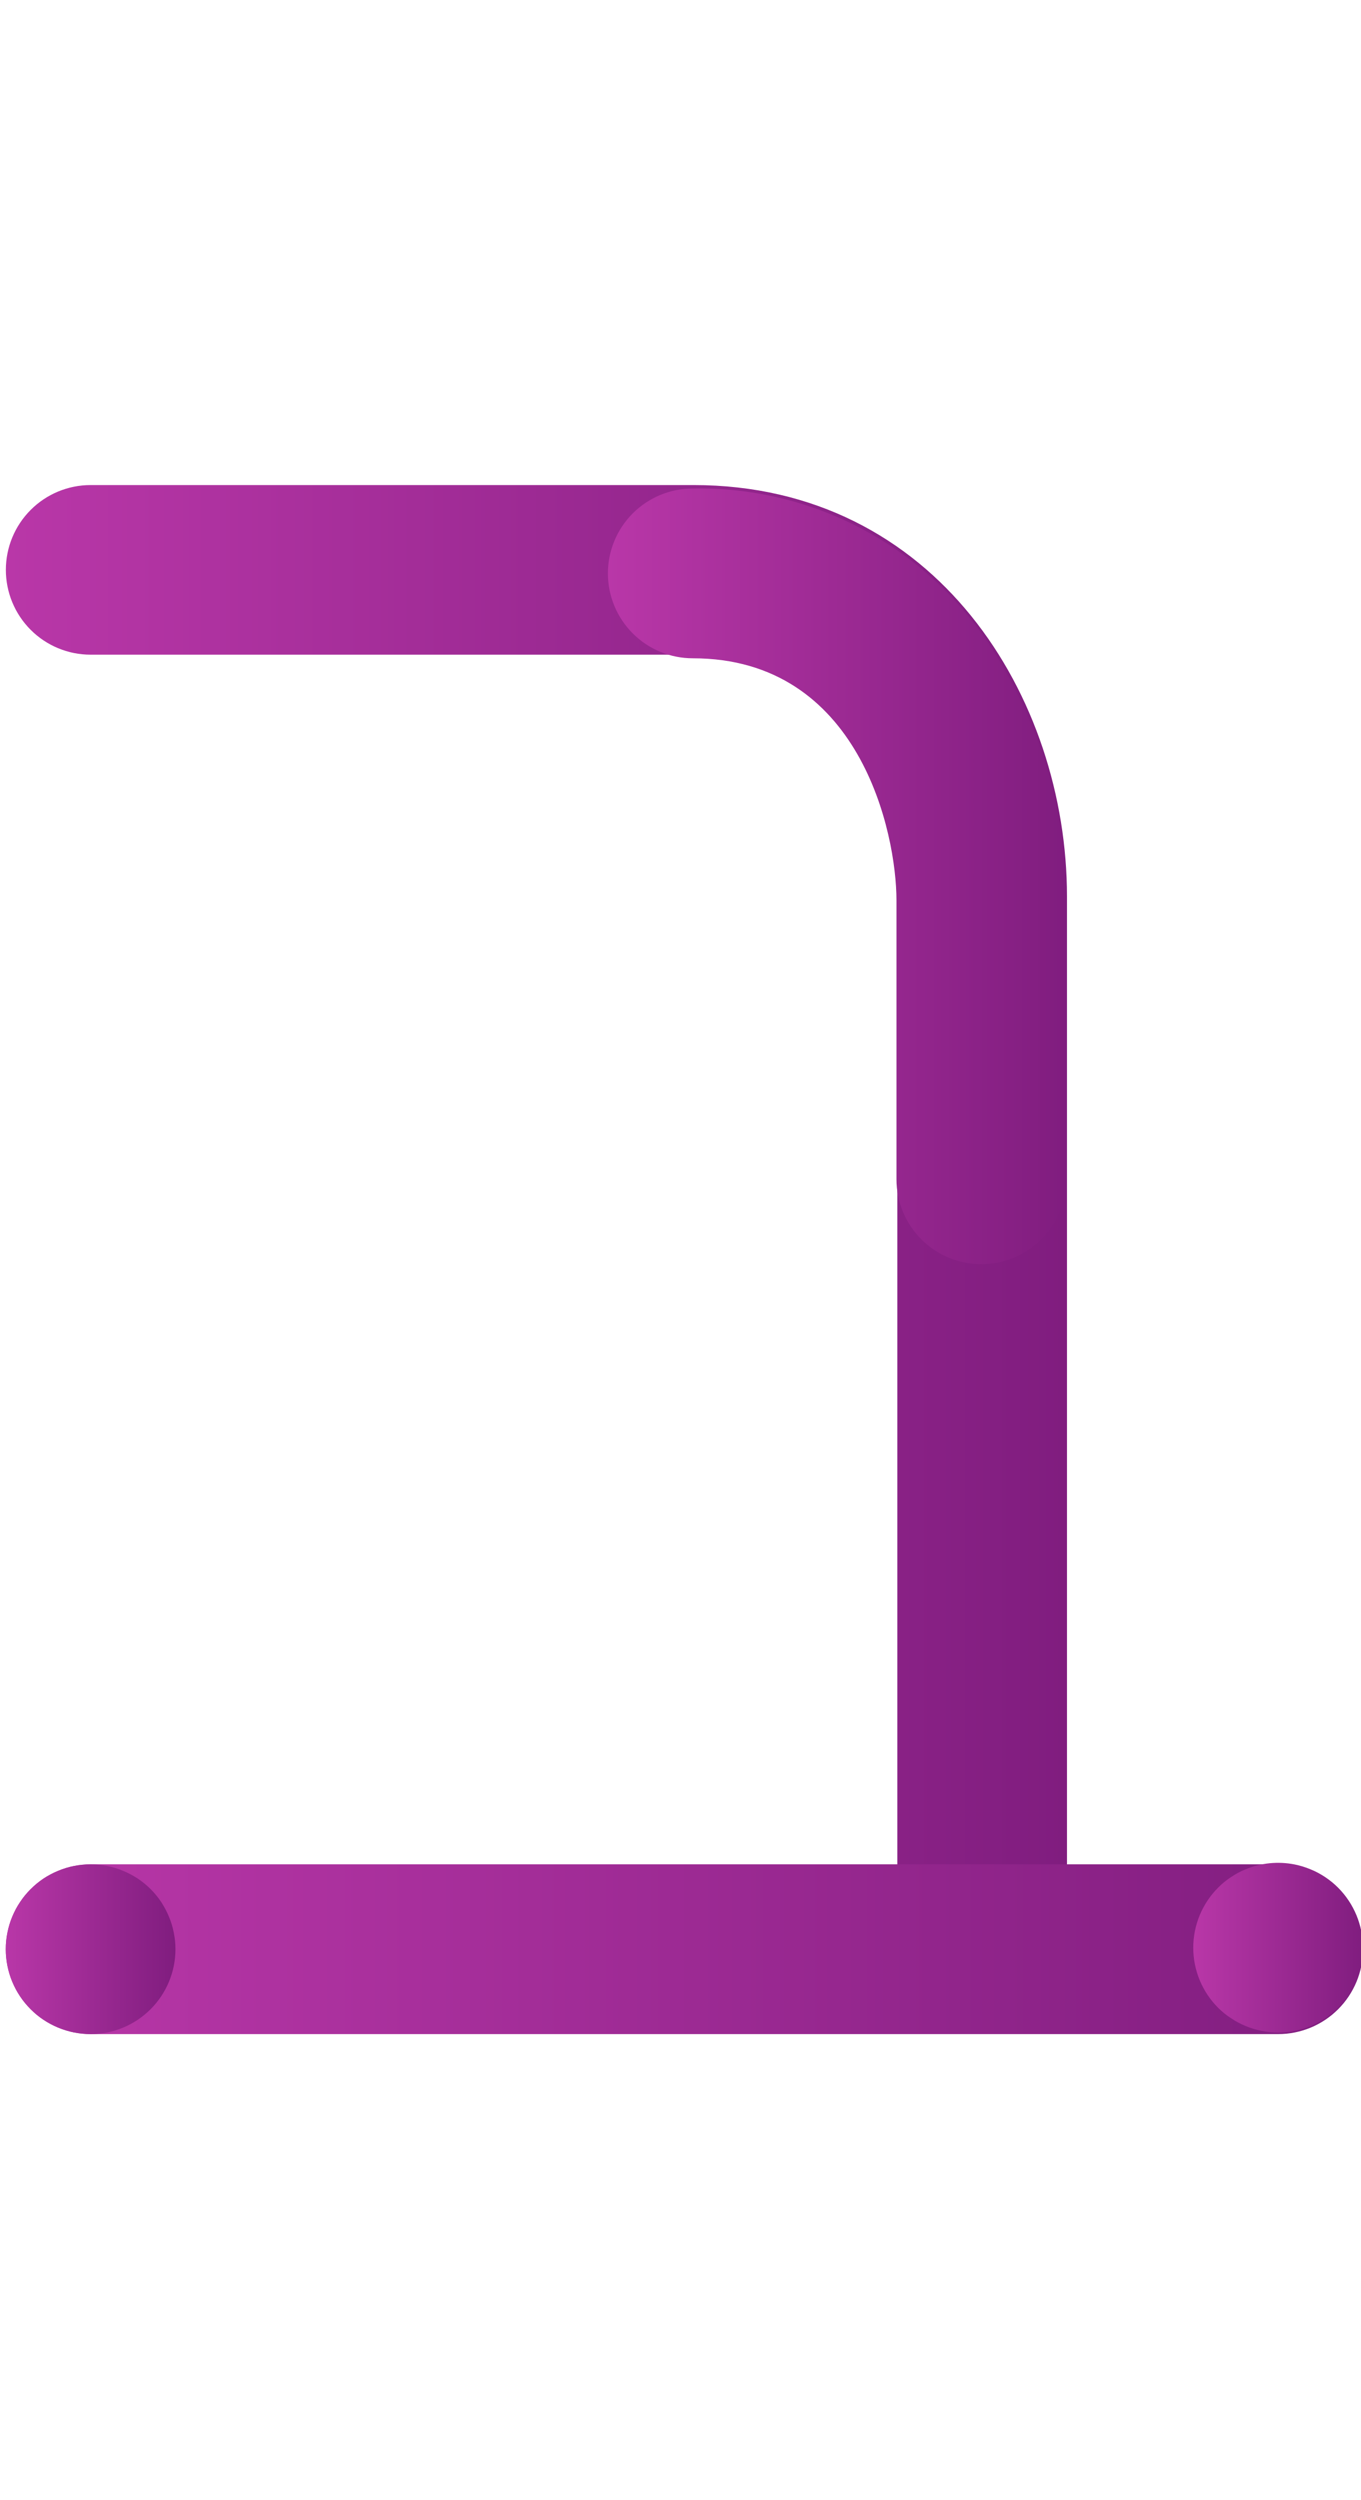
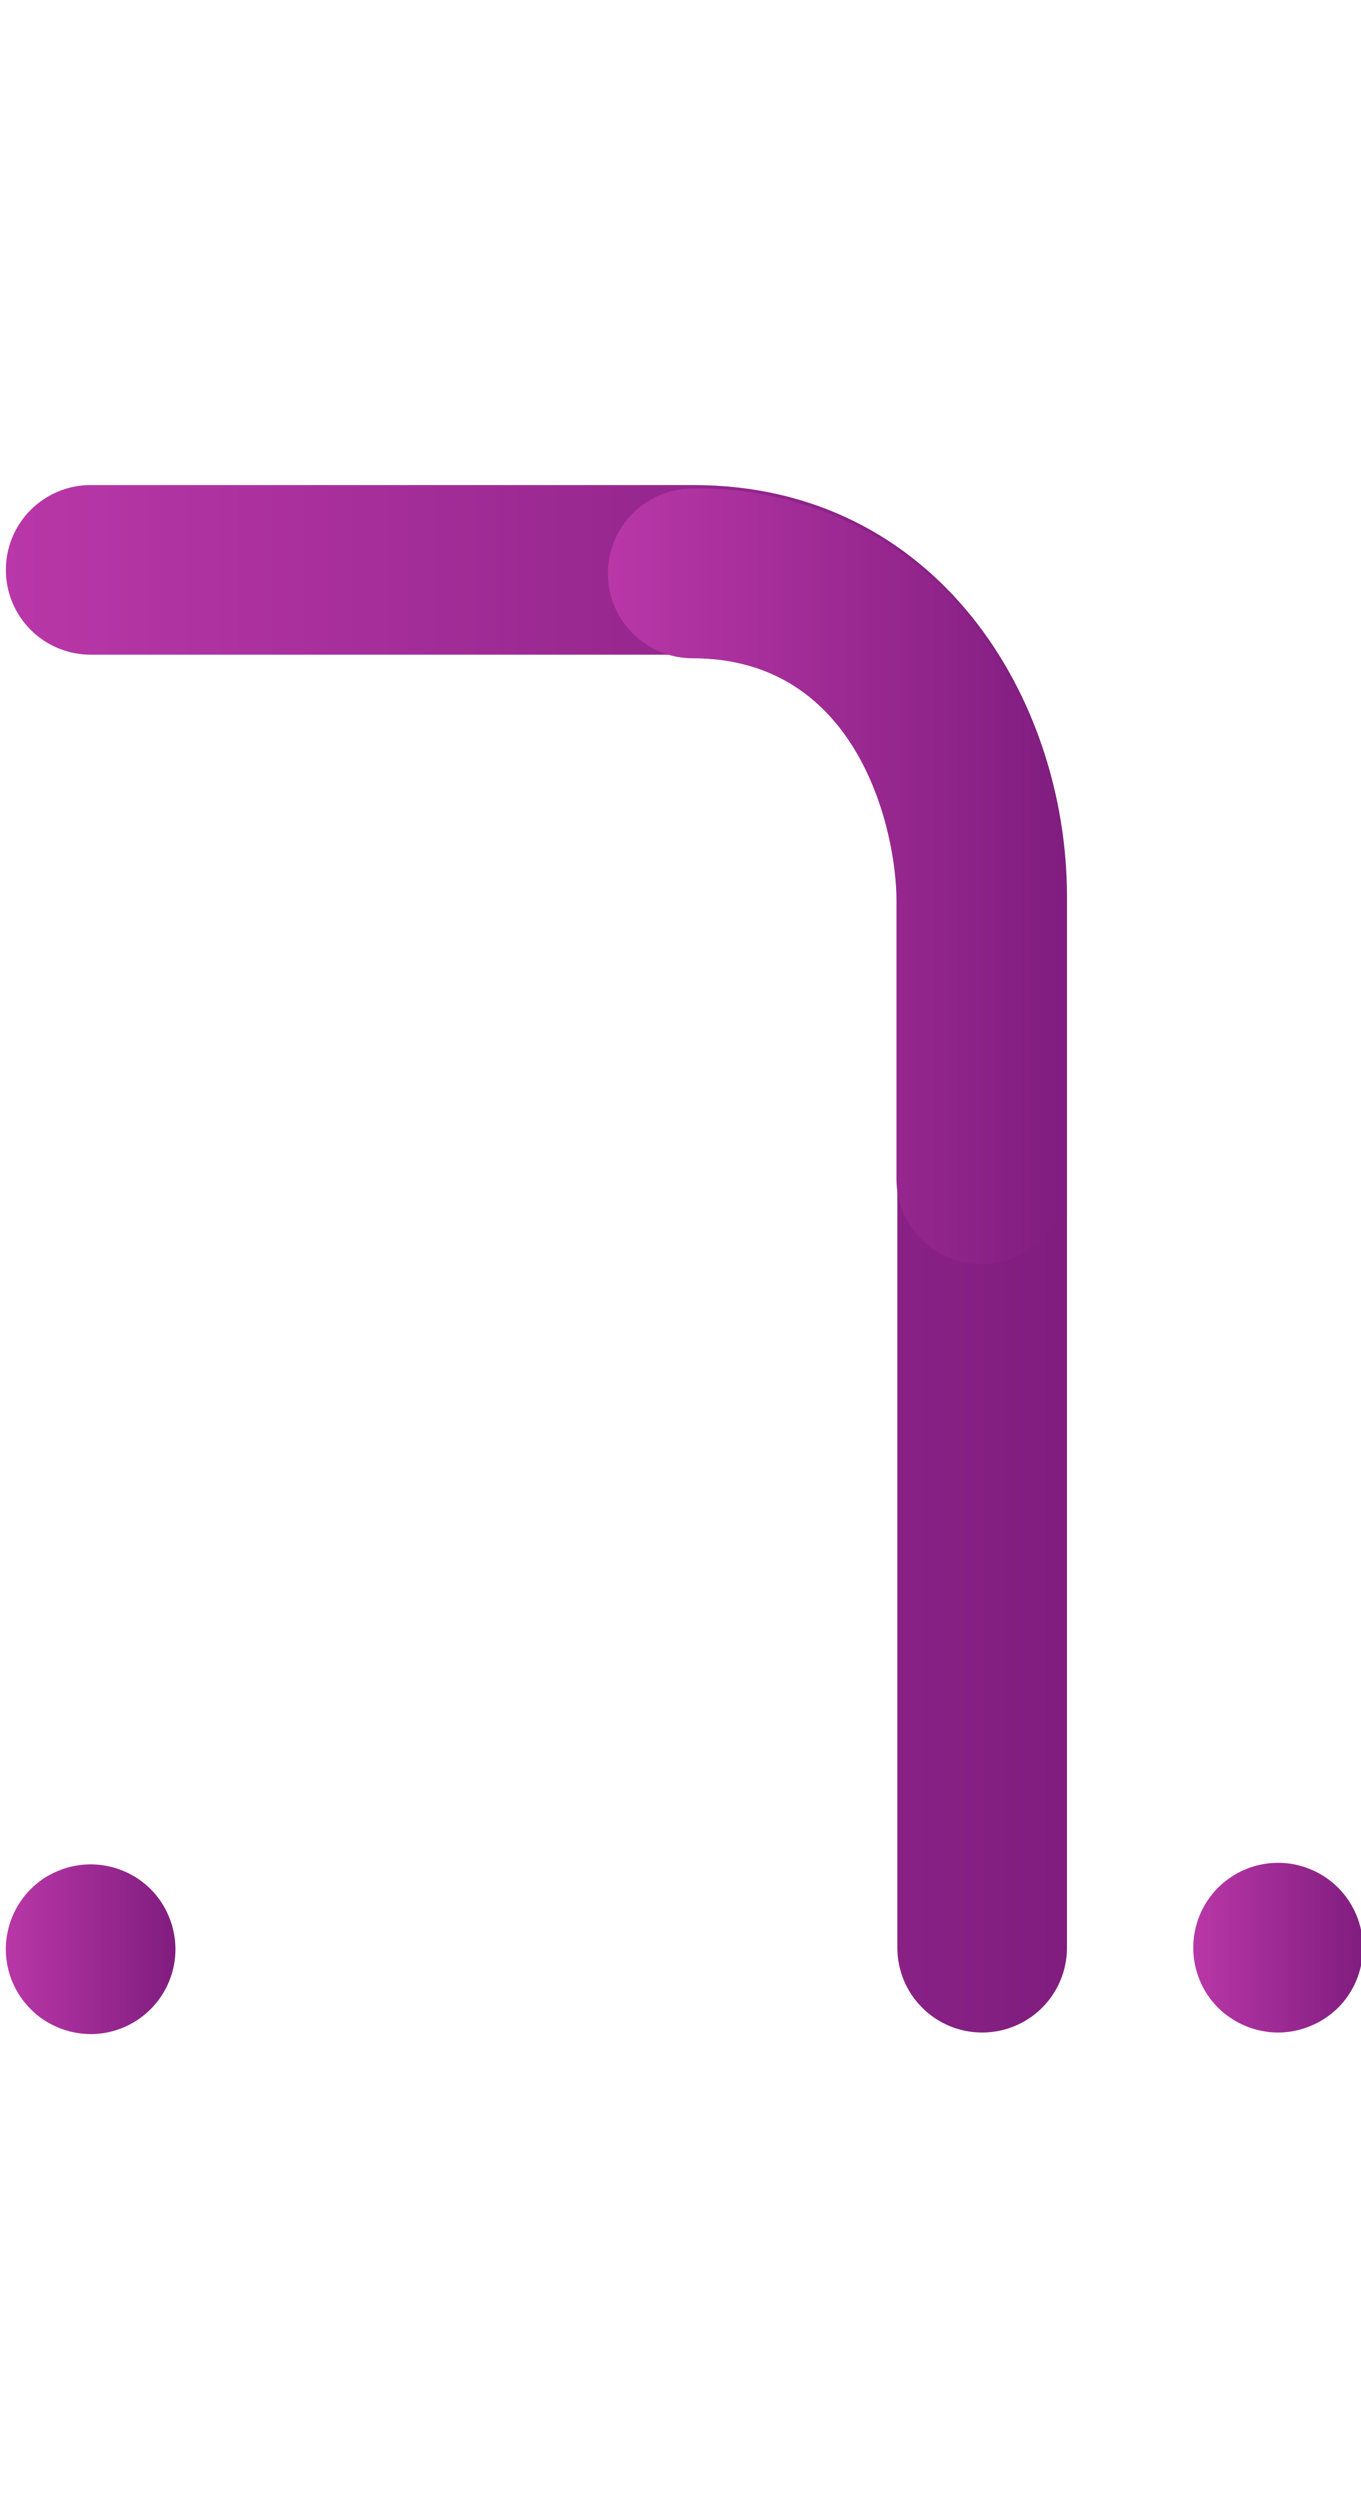
<svg xmlns="http://www.w3.org/2000/svg" width="73" height="134" viewBox="0 0 73 134" fill="none">
  <g clip-path="url(#clip0_978_448)">
    <path d="M52.681 108.943C52.083 108.943 51.492 108.826 50.94 108.598C50.388 108.369 49.886 108.034 49.464 107.612C49.041 107.19 48.706 106.689 48.477 106.137C48.249 105.586 48.131 104.994 48.13 104.397V48.058C48.13 44.449 46.17 35.091 37.202 35.091H4.86C3.655 35.091 2.498 34.612 1.646 33.76C0.793 32.907 0.314 31.751 0.314 30.545C0.314 29.339 0.793 28.183 1.646 27.331C2.498 26.478 3.655 25.999 4.86 25.999H37.202C50.21 26 57.23 37.365 57.23 48.058V104.397C57.23 104.994 57.112 105.586 56.883 106.137C56.655 106.689 56.319 107.19 55.897 107.612C55.474 108.034 54.973 108.369 54.421 108.598C53.869 108.826 53.278 108.943 52.681 108.943Z" fill="url(#paint0_linear_978_448)" />
    <path d="M52.634 67.76C51.428 67.76 50.27 67.281 49.417 66.427C48.564 65.574 48.084 64.417 48.084 63.21V48.263C48.084 44.651 46.124 35.284 37.156 35.284C35.95 35.284 34.792 34.805 33.939 33.951C33.086 33.098 32.606 31.941 32.606 30.734C32.606 29.527 33.086 28.37 33.939 27.517C34.792 26.663 35.95 26.184 37.156 26.184C40.269 26.125 43.346 26.847 46.107 28.283C48.869 29.72 51.226 31.826 52.963 34.409C55.685 38.52 57.152 43.333 57.184 48.263V63.209C57.185 63.807 57.067 64.398 56.838 64.951C56.61 65.503 56.275 66.004 55.852 66.427C55.43 66.85 54.928 67.185 54.376 67.414C53.824 67.642 53.232 67.76 52.634 67.76Z" fill="url(#paint1_linear_978_448)" />
-     <path d="M68.557 109.027H4.857C3.65 109.027 2.493 108.548 1.639 107.694C0.786 106.841 0.307 105.684 0.307 104.477C0.307 103.27 0.786 102.113 1.639 101.26C2.493 100.406 3.65 99.927 4.857 99.927H68.557C69.763 99.927 70.921 100.406 71.774 101.26C72.627 102.113 73.107 103.27 73.107 104.477C73.107 105.684 72.627 106.841 71.774 107.694C70.921 108.548 69.763 109.027 68.557 109.027Z" fill="url(#paint2_linear_978_448)" />
    <path d="M68.553 108.943C68.254 108.944 67.956 108.914 67.664 108.852C67.371 108.794 67.085 108.708 66.81 108.593C66.534 108.481 66.272 108.34 66.026 108.173C65.775 108.012 65.543 107.824 65.333 107.613C64.481 106.759 64.003 105.602 64.003 104.397C64.003 103.191 64.481 102.034 65.333 101.18C65.543 100.967 65.775 100.777 66.026 100.613C66.272 100.446 66.534 100.305 66.81 100.193C67.642 99.848 68.558 99.758 69.442 99.934C69.732 99.993 70.016 100.079 70.289 100.193C70.566 100.305 70.831 100.446 71.08 100.613C71.329 100.778 71.561 100.968 71.773 101.18C72.624 102.034 73.103 103.191 73.103 104.397C73.103 105.602 72.624 106.759 71.773 107.613C71.561 107.823 71.329 108.01 71.08 108.173C70.831 108.34 70.566 108.481 70.289 108.593C70.016 108.707 69.732 108.793 69.442 108.852C69.149 108.913 68.851 108.944 68.553 108.943Z" fill="url(#paint3_linear_978_448)" />
    <path d="M4.861 109.027C4.562 109.024 4.264 108.994 3.972 108.936C3.682 108.877 3.398 108.791 3.125 108.677C2.848 108.562 2.583 108.422 2.334 108.257C2.085 108.093 1.855 107.903 1.648 107.69C0.793 106.839 0.313 105.683 0.311 104.477C0.309 104.178 0.34 103.88 0.402 103.588C0.459 103.295 0.546 103.009 0.661 102.734C0.773 102.459 0.913 102.196 1.081 101.95C1.244 101.699 1.434 101.467 1.648 101.257C1.857 101.046 2.087 100.856 2.334 100.69C2.584 100.528 2.848 100.389 3.125 100.277C3.397 100.16 3.681 100.073 3.972 100.018C4.558 99.899 5.163 99.899 5.75 100.018C6.043 100.073 6.329 100.16 6.604 100.277C6.877 100.389 7.14 100.528 7.388 100.69C7.887 101.022 8.316 101.45 8.648 101.95C8.81 102.198 8.948 102.46 9.061 102.734C9.178 103.008 9.265 103.295 9.32 103.588C9.381 103.88 9.412 104.178 9.411 104.477C9.41 105.683 8.93 106.84 8.077 107.693C7.224 108.547 6.067 109.026 4.861 109.027Z" fill="url(#paint4_linear_978_448)" />
  </g>
  <defs>
    <linearGradient id="paint0_linear_978_448" x1="0.314" y1="67.471" x2="57.23" y2="67.471" gradientUnits="userSpaceOnUse">
      <stop stop-color="#B937A8" />
      <stop offset="1" stop-color="#801D7F" />
    </linearGradient>
    <linearGradient id="paint1_linear_978_448" x1="32.606" y1="46.97" x2="57.184" y2="46.97" gradientUnits="userSpaceOnUse">
      <stop stop-color="#B937A8" />
      <stop offset="1" stop-color="#801D7F" />
    </linearGradient>
    <linearGradient id="paint2_linear_978_448" x1="0.307" y1="104.477" x2="73.107" y2="104.477" gradientUnits="userSpaceOnUse">
      <stop stop-color="#B937A8" />
      <stop offset="1" stop-color="#801D7F" />
    </linearGradient>
    <linearGradient id="paint3_linear_978_448" x1="64.003" y1="104.395" x2="73.103" y2="104.395" gradientUnits="userSpaceOnUse">
      <stop stop-color="#B937A8" />
      <stop offset="1" stop-color="#801D7F" />
    </linearGradient>
    <linearGradient id="paint4_linear_978_448" x1="0.311" y1="104.478" x2="9.411" y2="104.478" gradientUnits="userSpaceOnUse">
      <stop stop-color="#B937A8" />
      <stop offset="1" stop-color="#801D7F" />
    </linearGradient>
    <clipPath id="clip0_978_448">
      <rect width="73" height="134" fill="white" />
    </clipPath>
  </defs>
</svg>